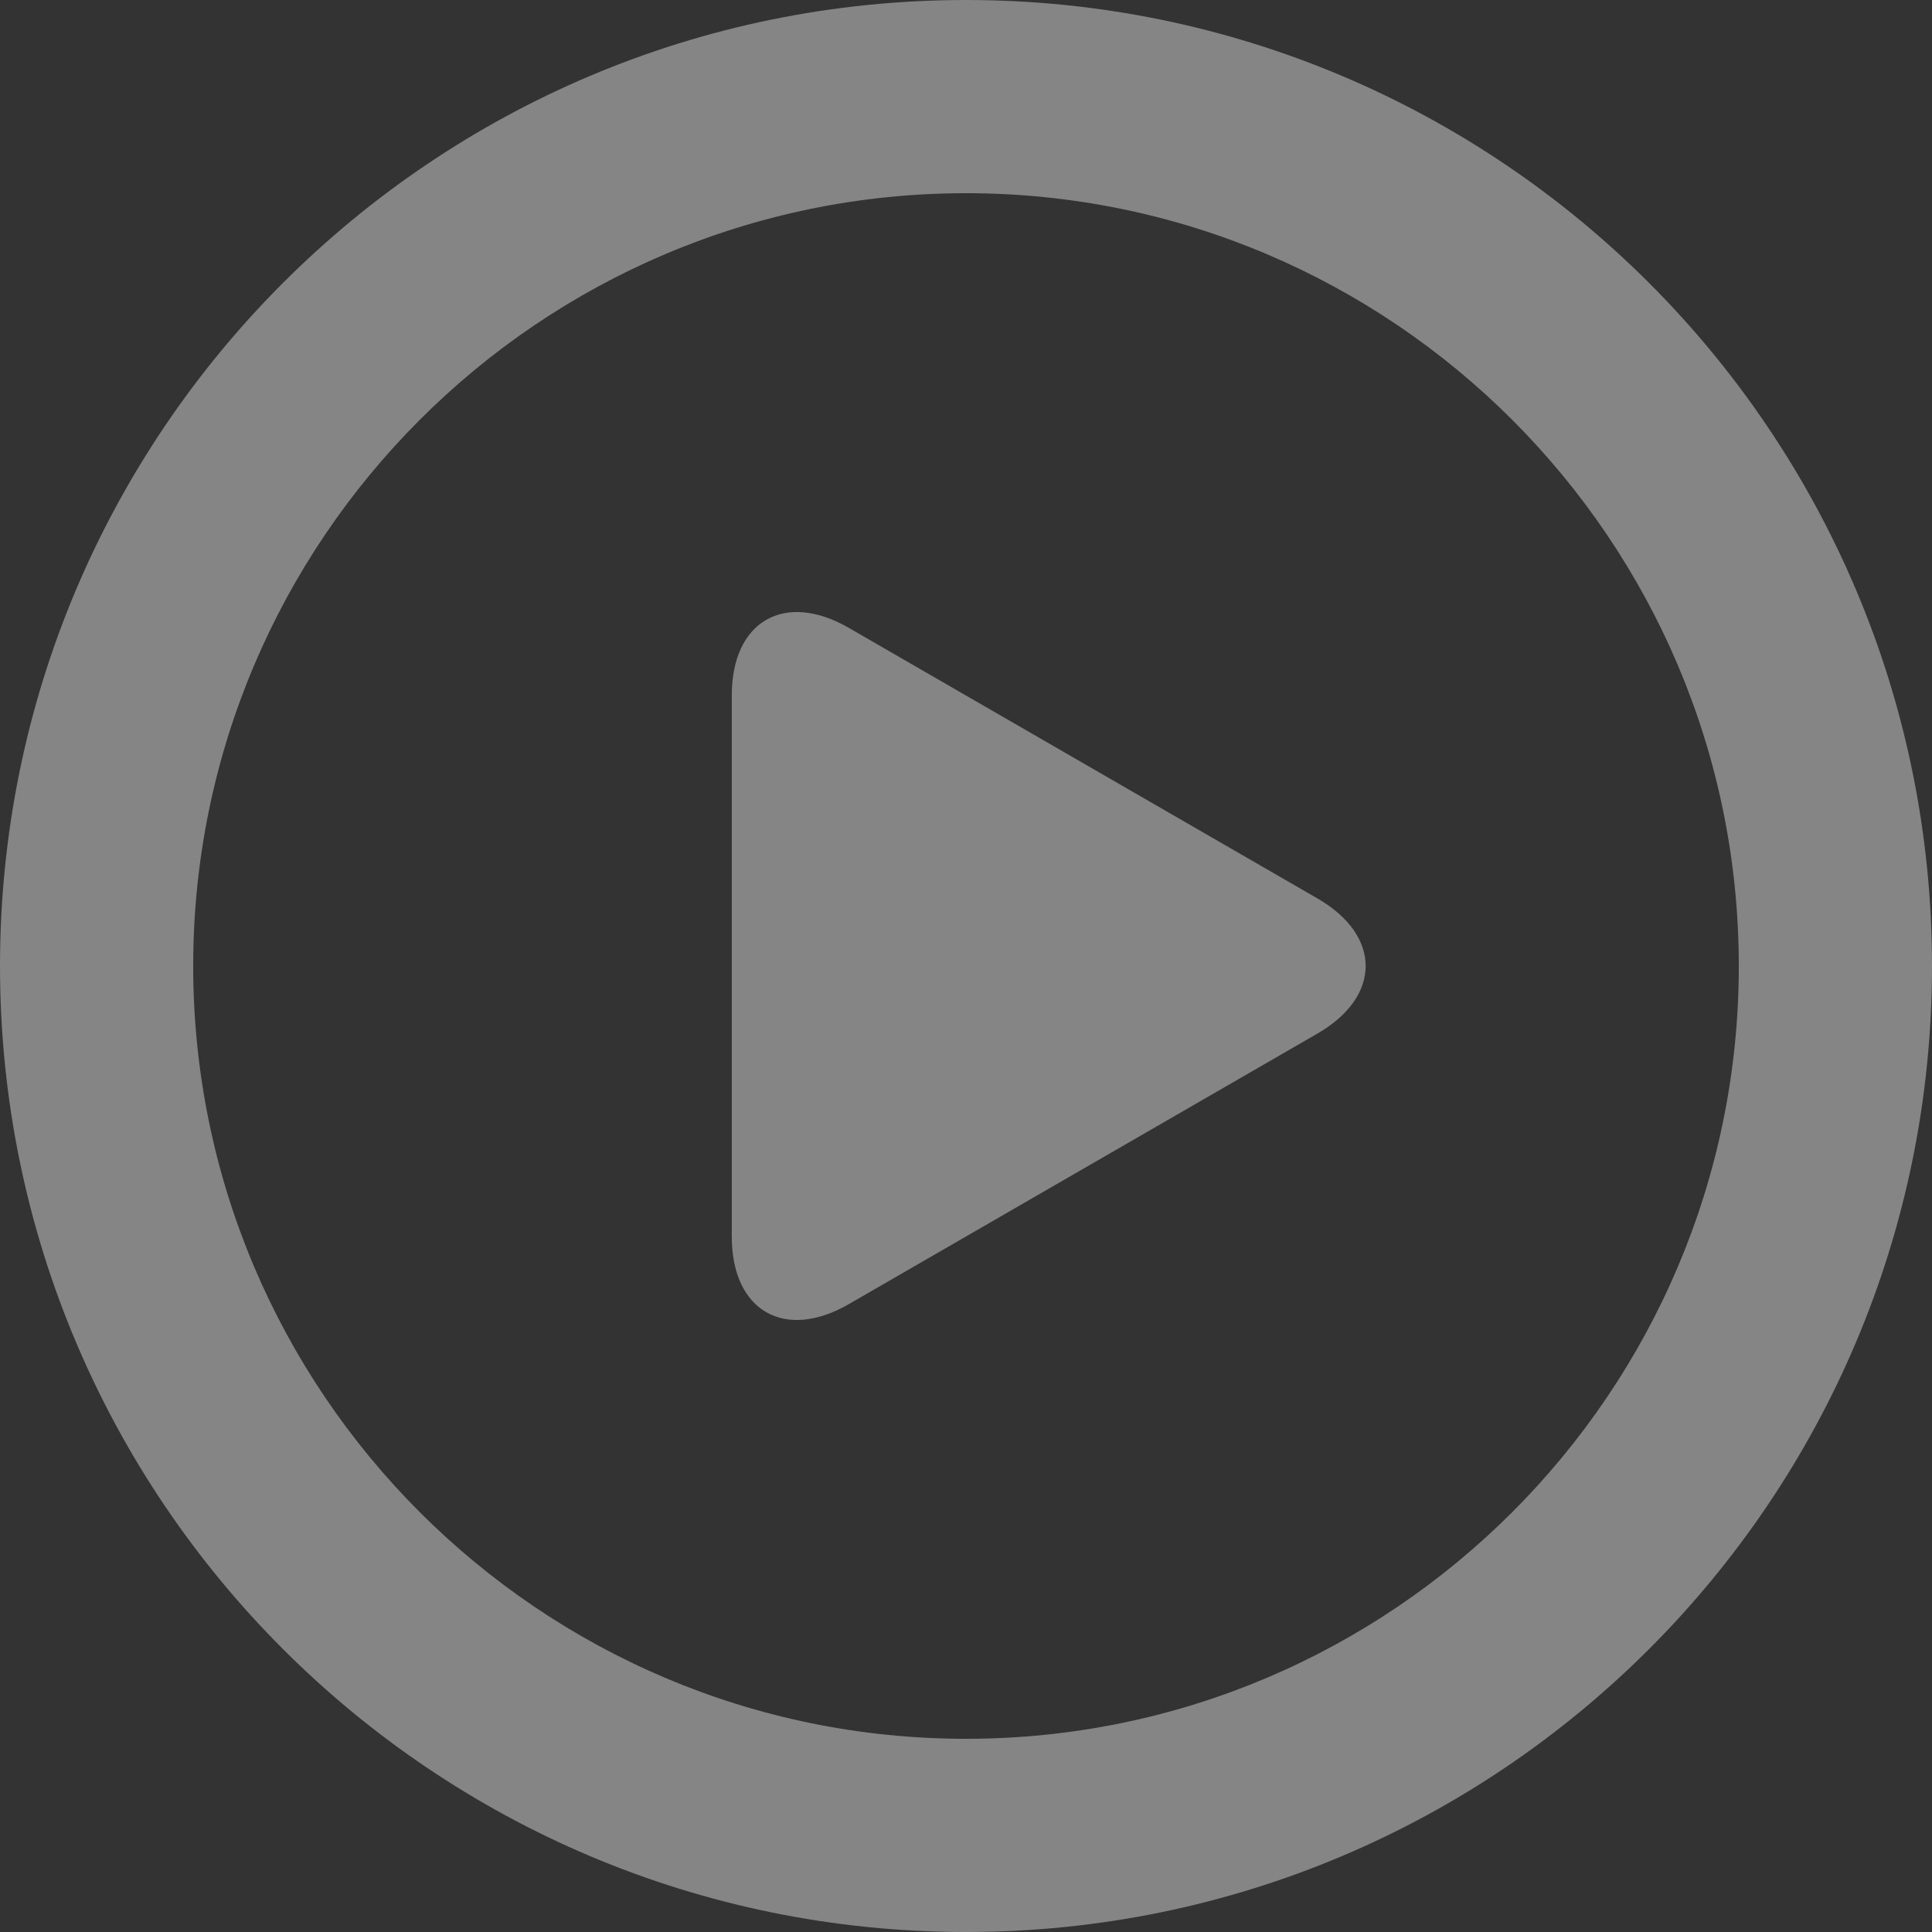
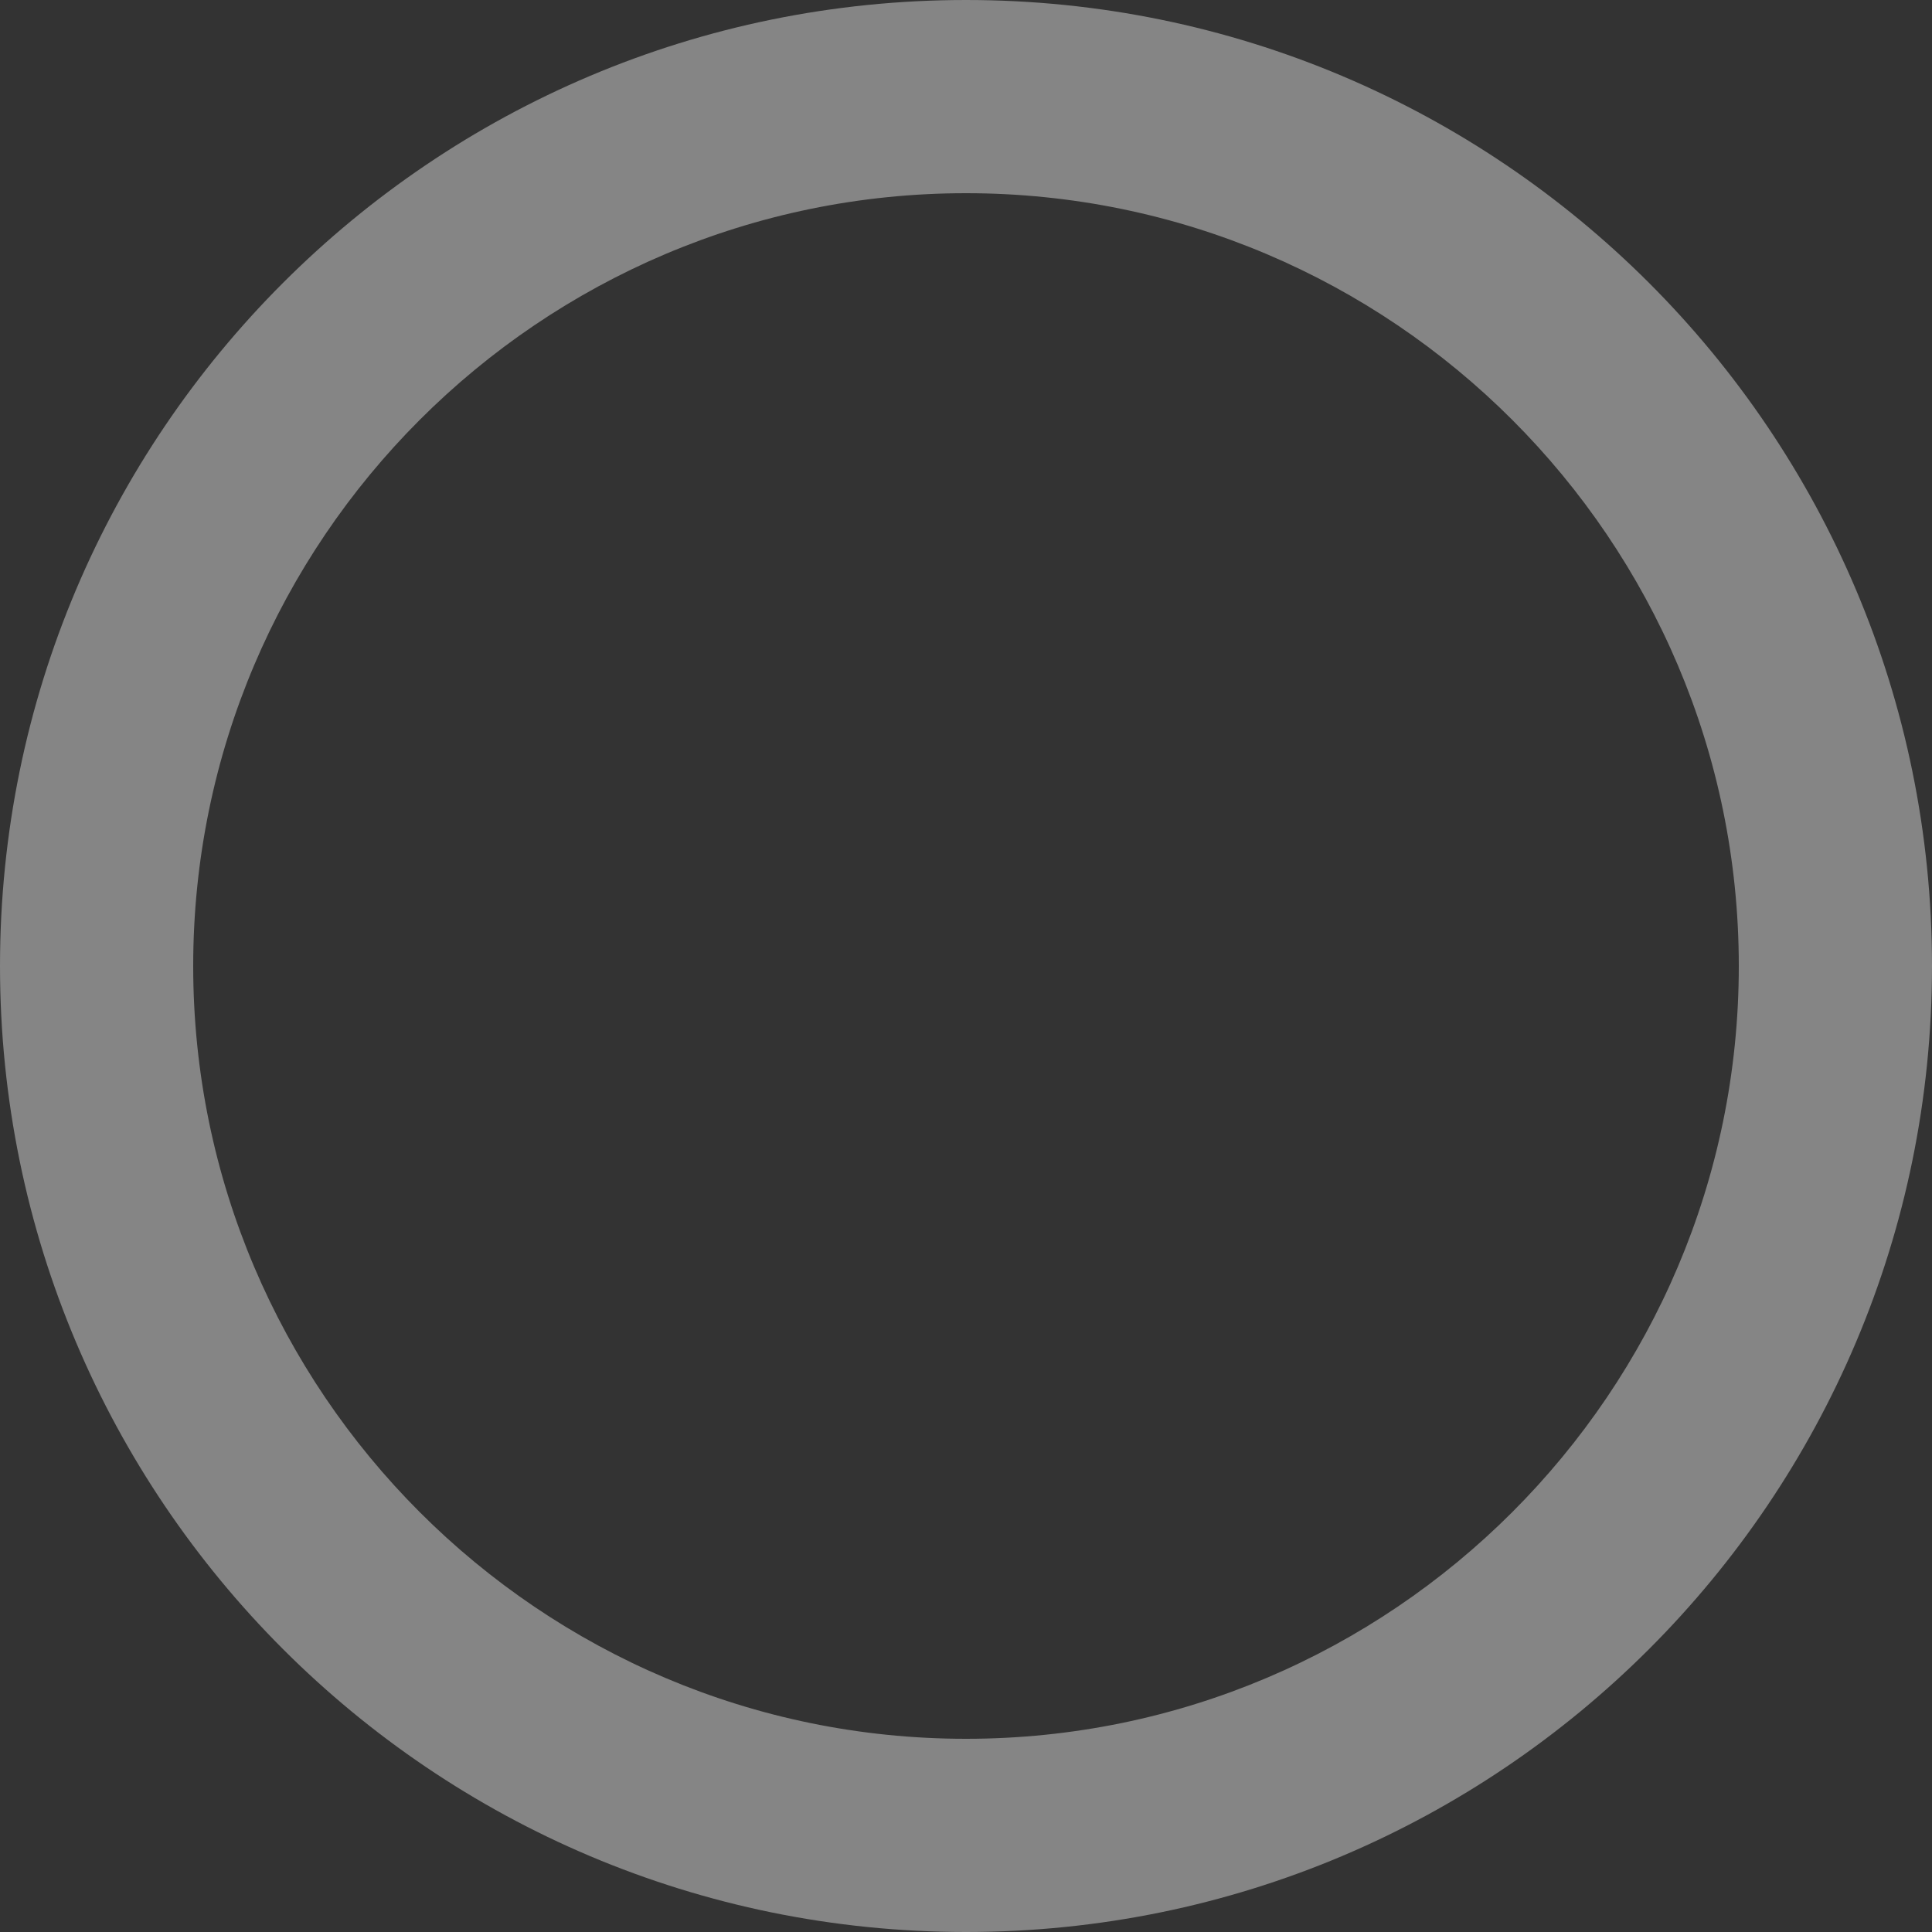
<svg xmlns="http://www.w3.org/2000/svg" width="80" height="80" viewBox="0 0 80 80" fill="none">
  <rect x="0" y="0" width="80" height="80" fill="#333333" stroke="none" />
  <g id="play-button 2" clip-path="url(#clip0_75_1276)">
    <g id="Group">
      <g id="Group_2">
        <g id="Group_3">
          <path id="Vector" d="M40 0C17.909 0 0 17.909 0 40C0 62.091 17.909 80 40 80C62.093 80 80 62.091 80 40C80 17.909 62.093 0 40 0ZM40 72C22.355 72 8 57.645 8 40C8 22.355 22.355 8 40 8C57.645 8 72 22.355 72 40C72 57.645 57.645 72 40 72Z" fill="white" fill-opacity="0.4" />
-           <path id="Vector_2" d="M54.549 37.2L35.15 26C32.483 24.461 30.301 25.72 30.301 28.8V51.2C30.301 54.28 32.483 55.541 35.15 54L54.549 42.8C57.216 41.261 57.216 38.739 54.549 37.2Z" fill="white" fill-opacity="0.4" />
        </g>
      </g>
    </g>
  </g>
  <defs>
    <clipPath id="clip0_75_1276">
      <rect width="80" height="80" fill="white" />
    </clipPath>
  </defs>
</svg>